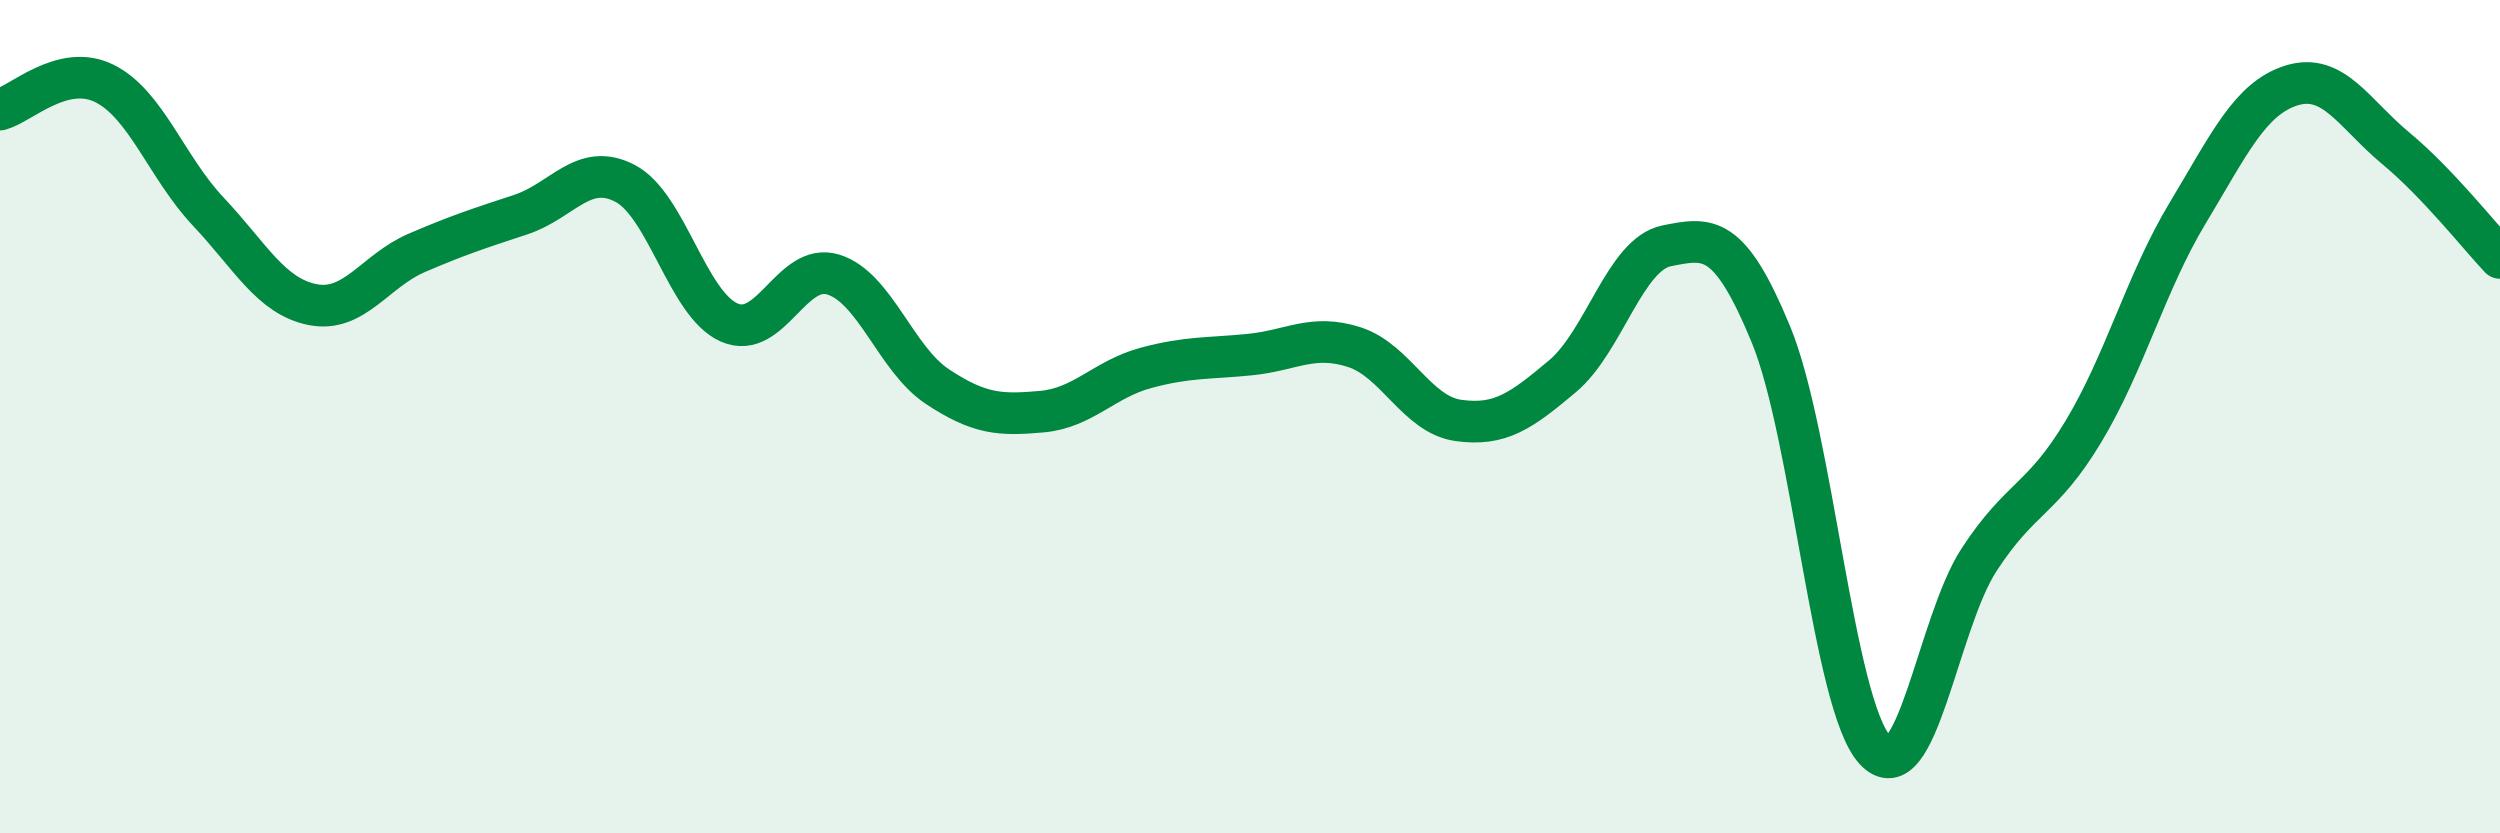
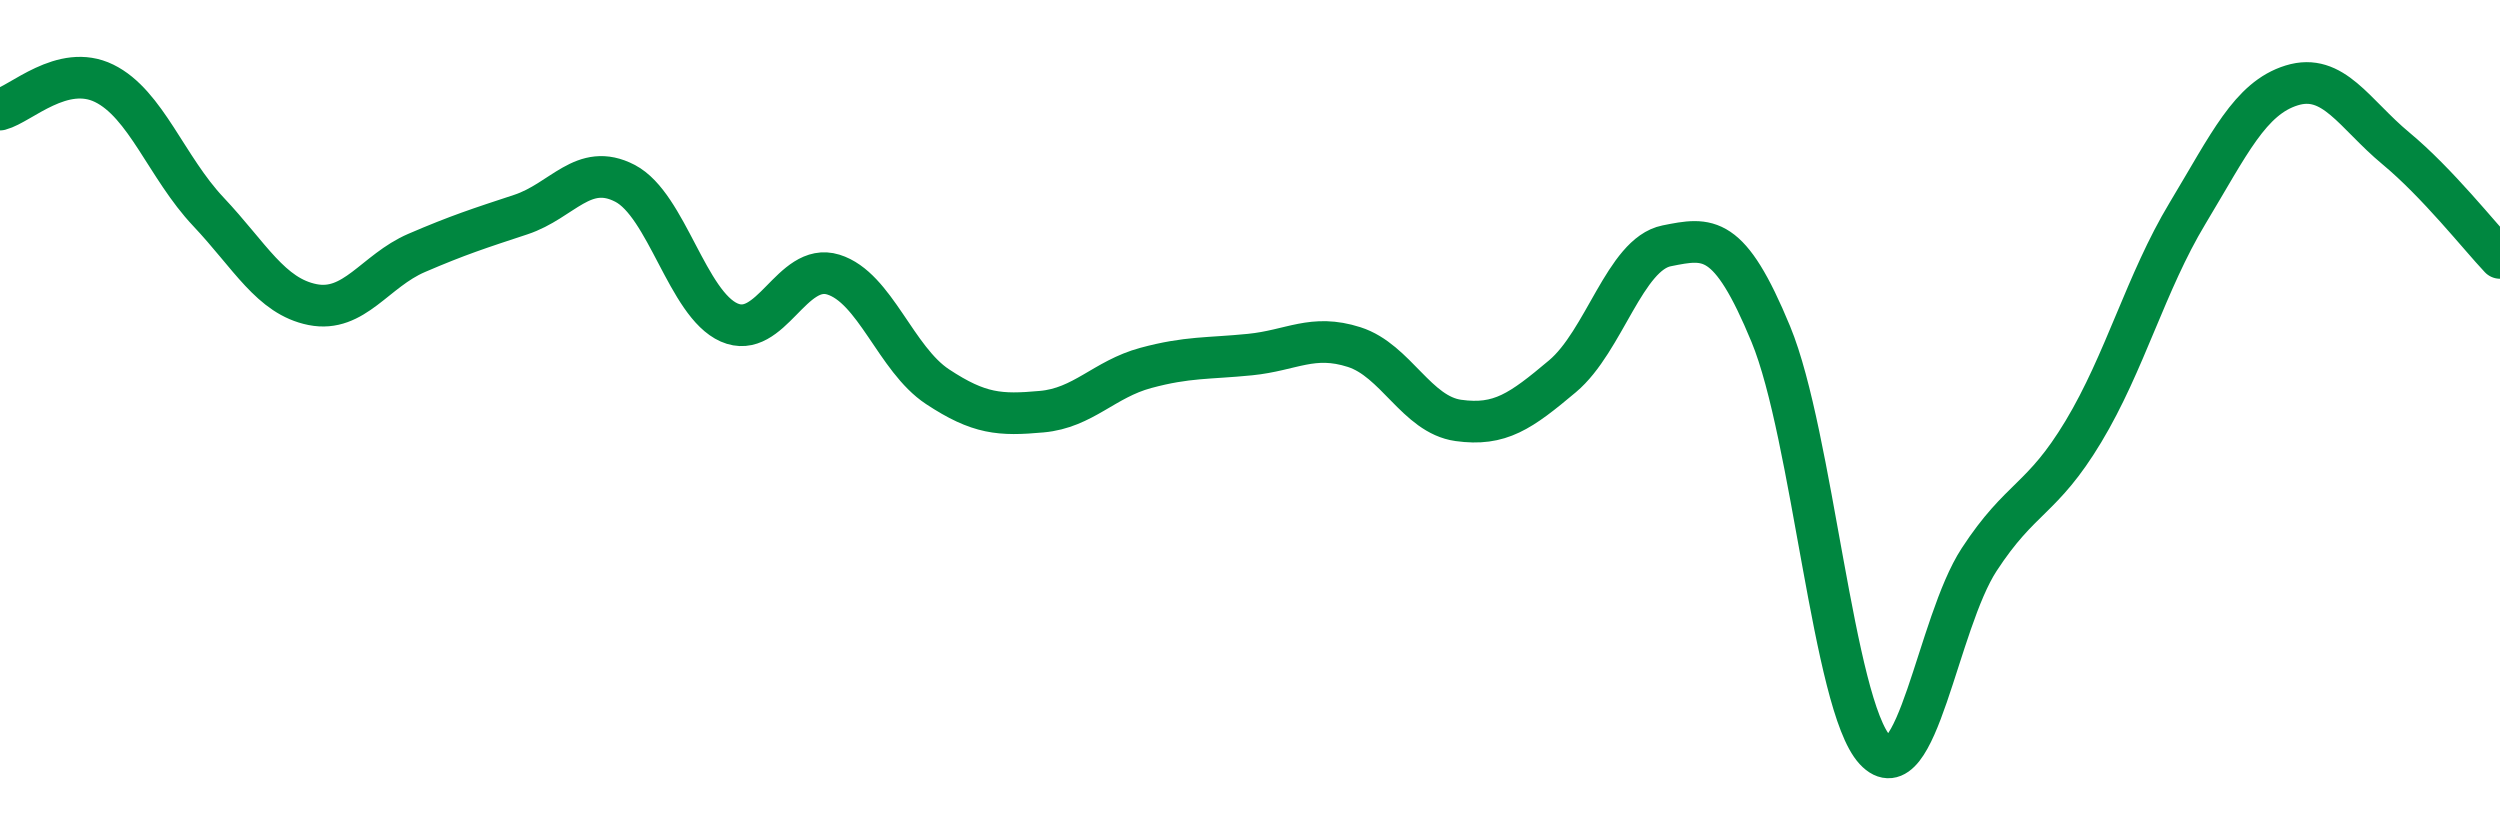
<svg xmlns="http://www.w3.org/2000/svg" width="60" height="20" viewBox="0 0 60 20">
-   <path d="M 0,2.63 C 0.5,2.5 1.5,1.51 2.5,2 C 3.5,2.49 4,4.02 5,5.08 C 6,6.14 6.5,7.11 7.5,7.31 C 8.5,7.51 9,6.5 10,6.07 C 11,5.64 11.5,5.48 12.5,5.15 C 13.5,4.82 14,3.88 15,4.4 C 16,4.92 16.5,7.3 17.5,7.74 C 18.5,8.18 19,6.28 20,6.59 C 21,6.9 21.5,8.62 22.5,9.28 C 23.5,9.94 24,9.97 25,9.88 C 26,9.79 26.5,9.1 27.5,8.83 C 28.5,8.56 29,8.61 30,8.51 C 31,8.41 31.5,8.01 32.5,8.33 C 33.5,8.65 34,9.95 35,10.09 C 36,10.23 36.5,9.87 37.5,9.03 C 38.5,8.19 39,6.1 40,5.9 C 41,5.7 41.5,5.6 42.5,8.02 C 43.5,10.44 44,16.92 45,18 C 46,19.08 46.5,14.96 47.5,13.43 C 48.5,11.9 49,12.02 50,10.36 C 51,8.7 51.5,6.78 52.5,5.12 C 53.5,3.46 54,2.36 55,2.05 C 56,1.74 56.5,2.73 57.5,3.56 C 58.5,4.39 59.5,5.66 60,6.19L60 20L0 20Z" fill="#008740" opacity="0.1" stroke-linecap="round" stroke-linejoin="round" />
  <path d="M 0,2.63 C 0.5,2.5 1.5,1.51 2.5,2 C 3.5,2.49 4,4.02 5,5.08 C 6,6.14 6.5,7.11 7.5,7.31 C 8.5,7.51 9,6.5 10,6.07 C 11,5.64 11.5,5.48 12.5,5.15 C 13.5,4.82 14,3.88 15,4.4 C 16,4.92 16.5,7.3 17.5,7.74 C 18.5,8.18 19,6.28 20,6.59 C 21,6.9 21.5,8.62 22.5,9.28 C 23.5,9.94 24,9.97 25,9.88 C 26,9.79 26.5,9.1 27.5,8.83 C 28.5,8.56 29,8.61 30,8.51 C 31,8.41 31.5,8.01 32.5,8.33 C 33.5,8.65 34,9.95 35,10.09 C 36,10.23 36.5,9.87 37.5,9.03 C 38.5,8.19 39,6.1 40,5.9 C 41,5.7 41.5,5.6 42.5,8.02 C 43.5,10.44 44,16.92 45,18 C 46,19.08 46.5,14.96 47.5,13.43 C 48.5,11.9 49,12.02 50,10.36 C 51,8.7 51.5,6.78 52.5,5.12 C 53.5,3.46 54,2.36 55,2.05 C 56,1.74 56.5,2.73 57.5,3.56 C 58.5,4.39 59.5,5.66 60,6.19" stroke="#008740" stroke-width="1" fill="none" stroke-linecap="round" stroke-linejoin="round" />
</svg>